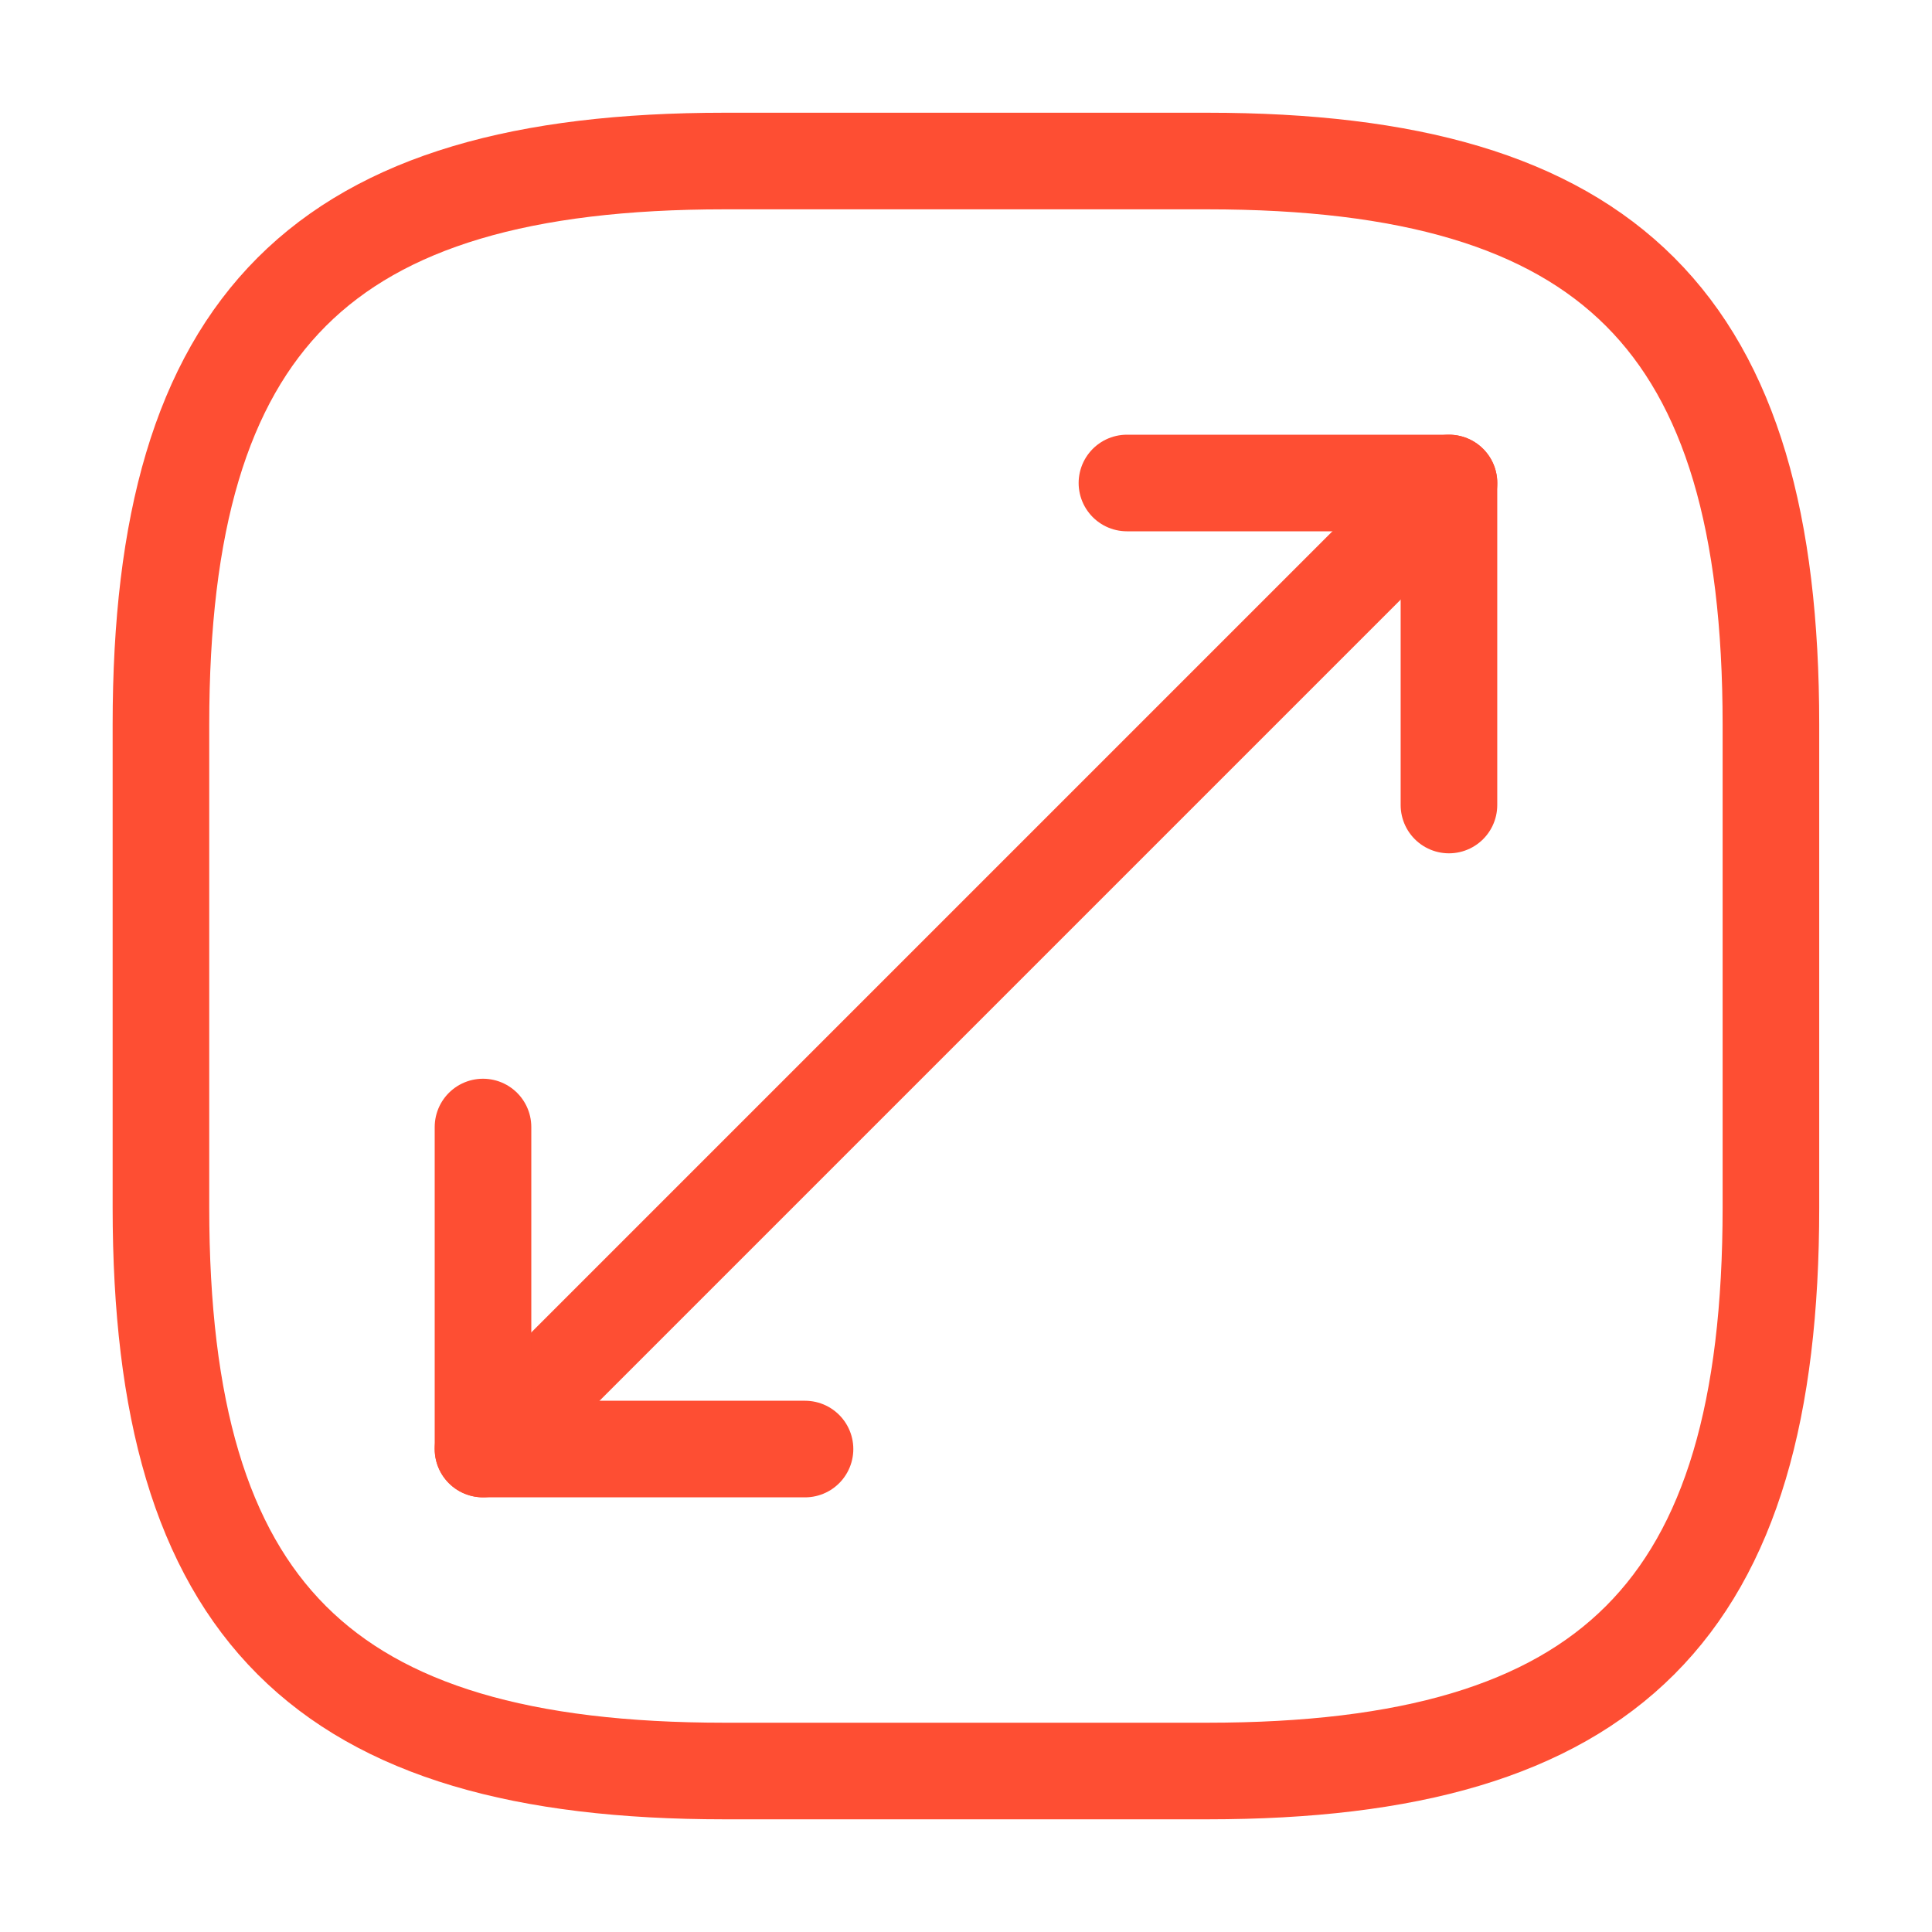
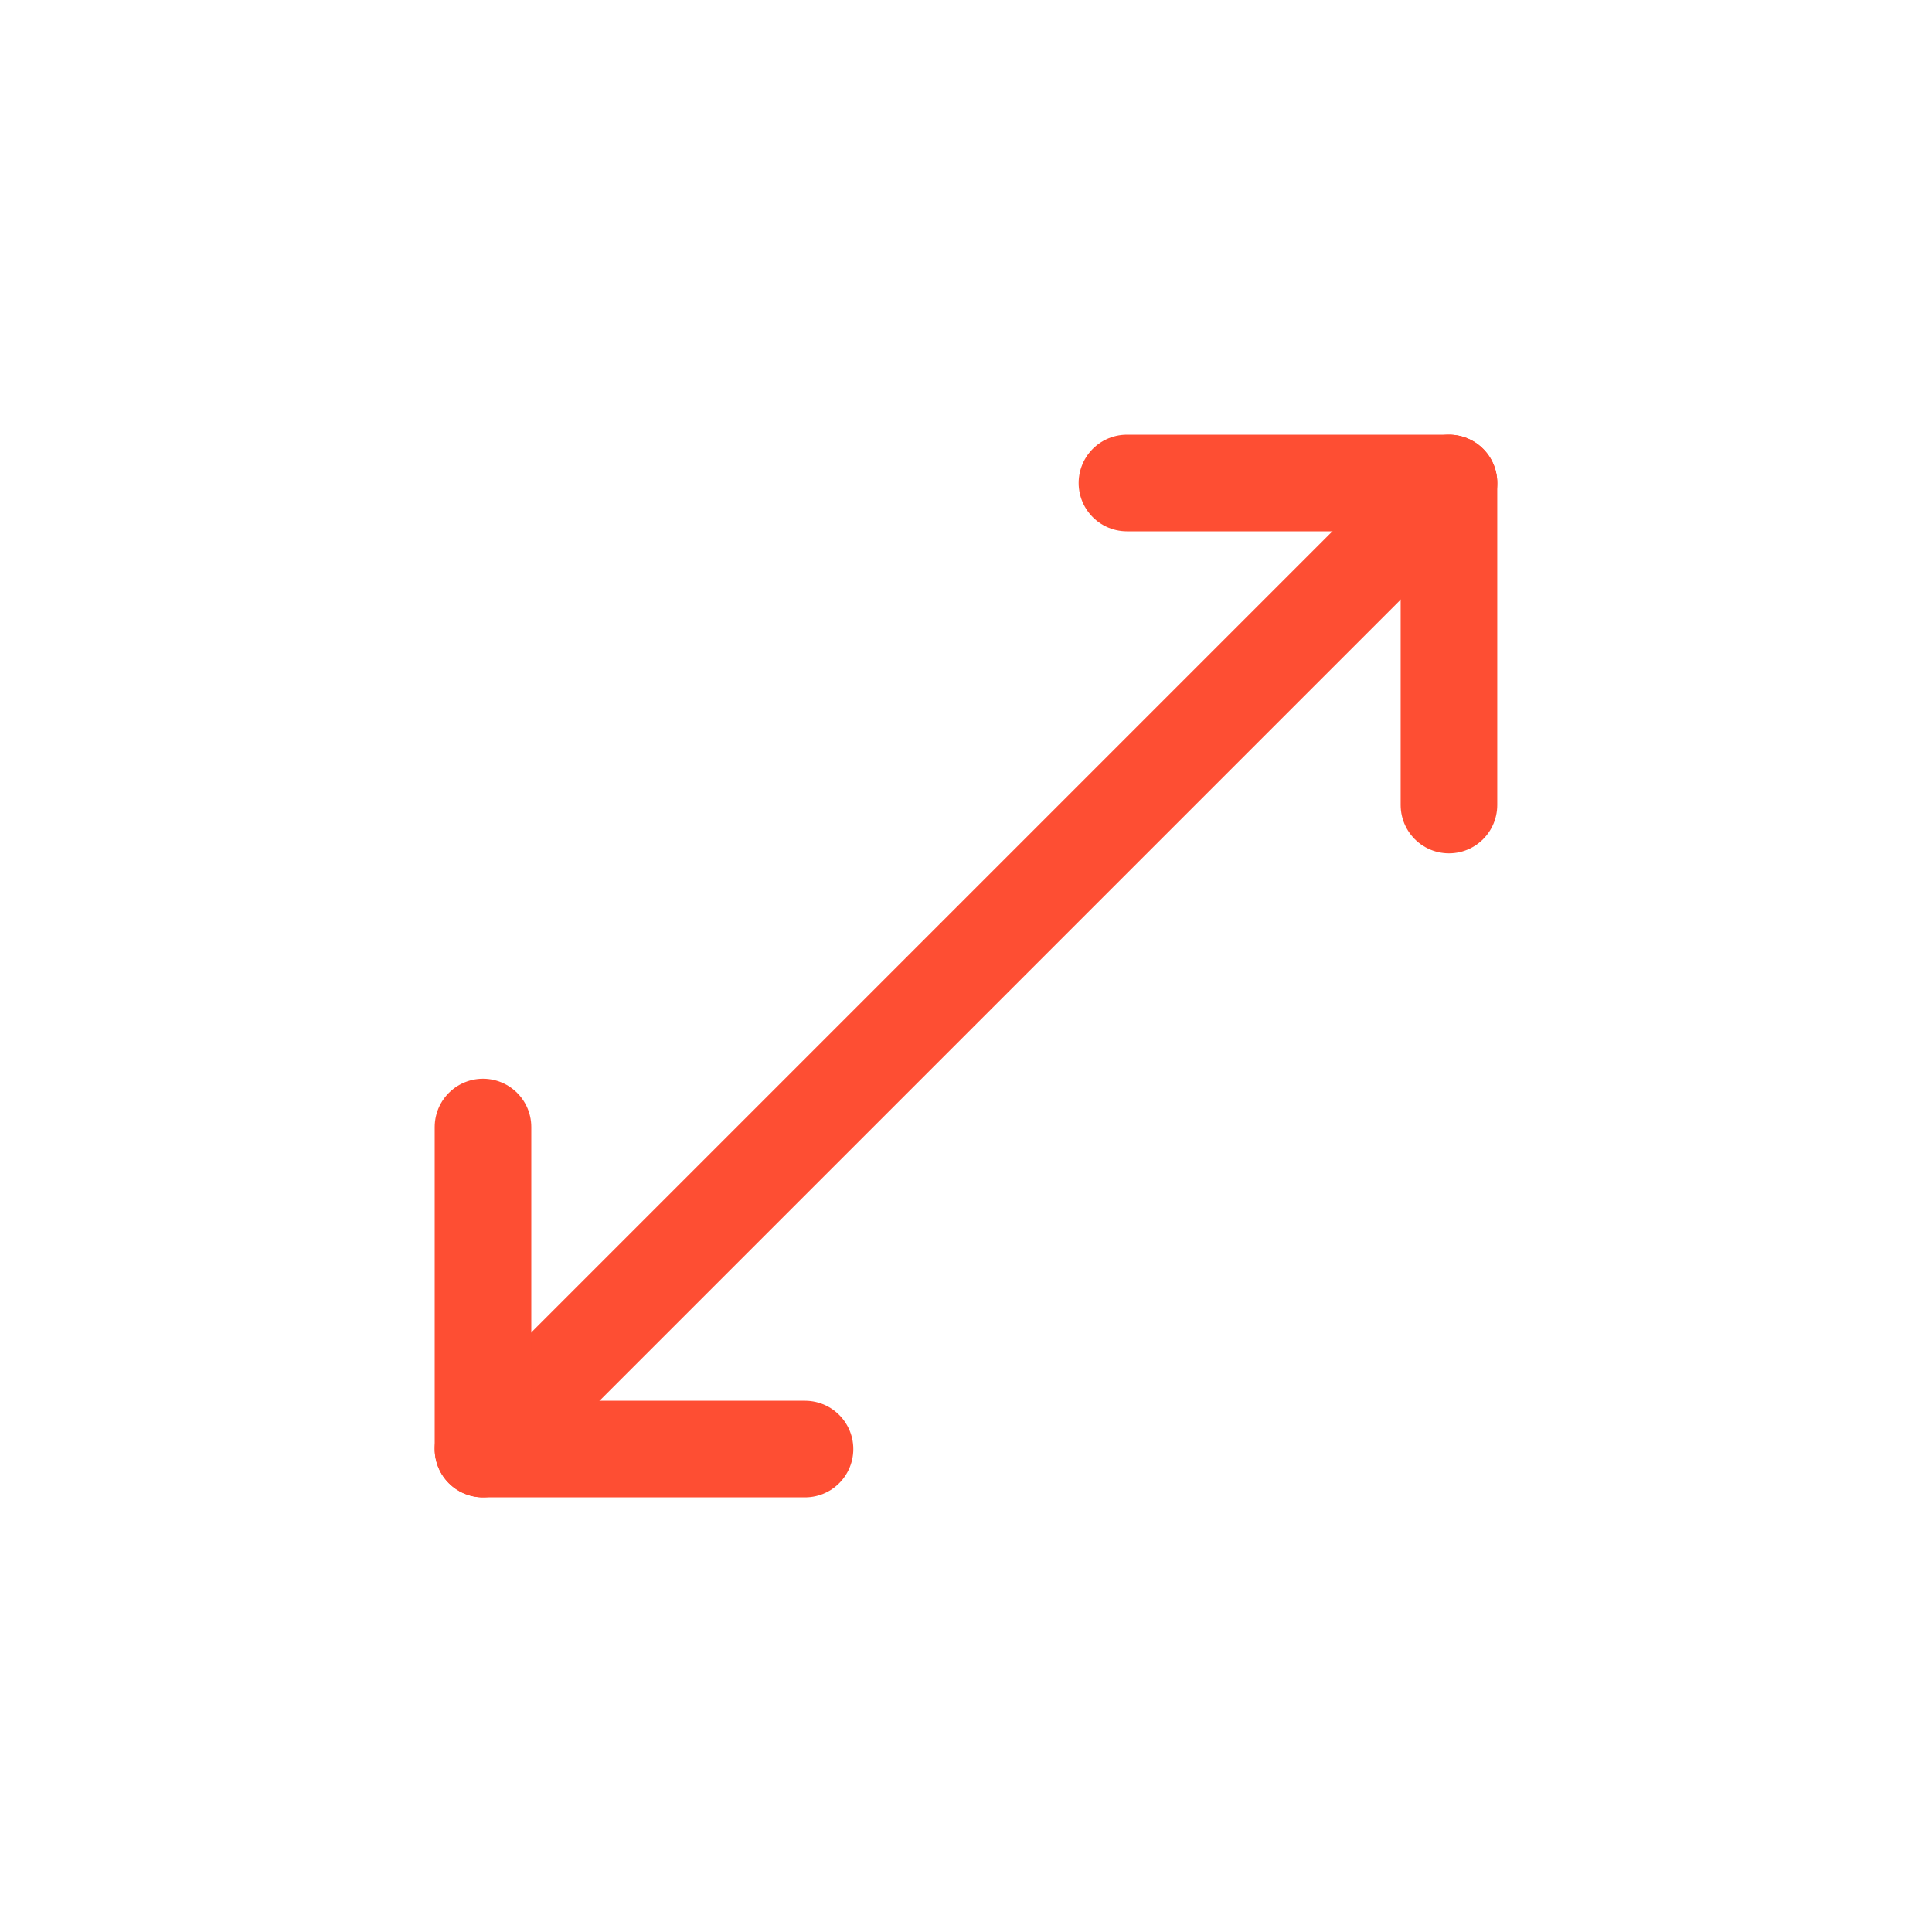
<svg xmlns="http://www.w3.org/2000/svg" width="40" height="40" viewBox="0 0 40 40" fill="none">
-   <path d="M14.999 36.667H24.999C33.332 36.667 36.665 33.334 36.665 25.001V15.001C36.665 6.667 33.332 3.334 24.999 3.334H14.999C6.665 3.334 3.332 6.667 3.332 15.001V25.001C3.332 33.334 6.665 36.667 14.999 36.667Z" stroke="#FE4E33" stroke-width="2" stroke-linecap="round" stroke-linejoin="round" />
  <path d="M30 10L10 30" stroke="#FE4E33" stroke-width="2" stroke-linecap="round" stroke-linejoin="round" />
  <path d="M29.999 16.667V10H23.332" stroke="#FE4E33" stroke-width="2" stroke-linecap="round" stroke-linejoin="round" />
  <path d="M10 23.334V30.001H16.667" stroke="#FE4E33" stroke-width="2" stroke-linecap="round" stroke-linejoin="round" />
</svg>